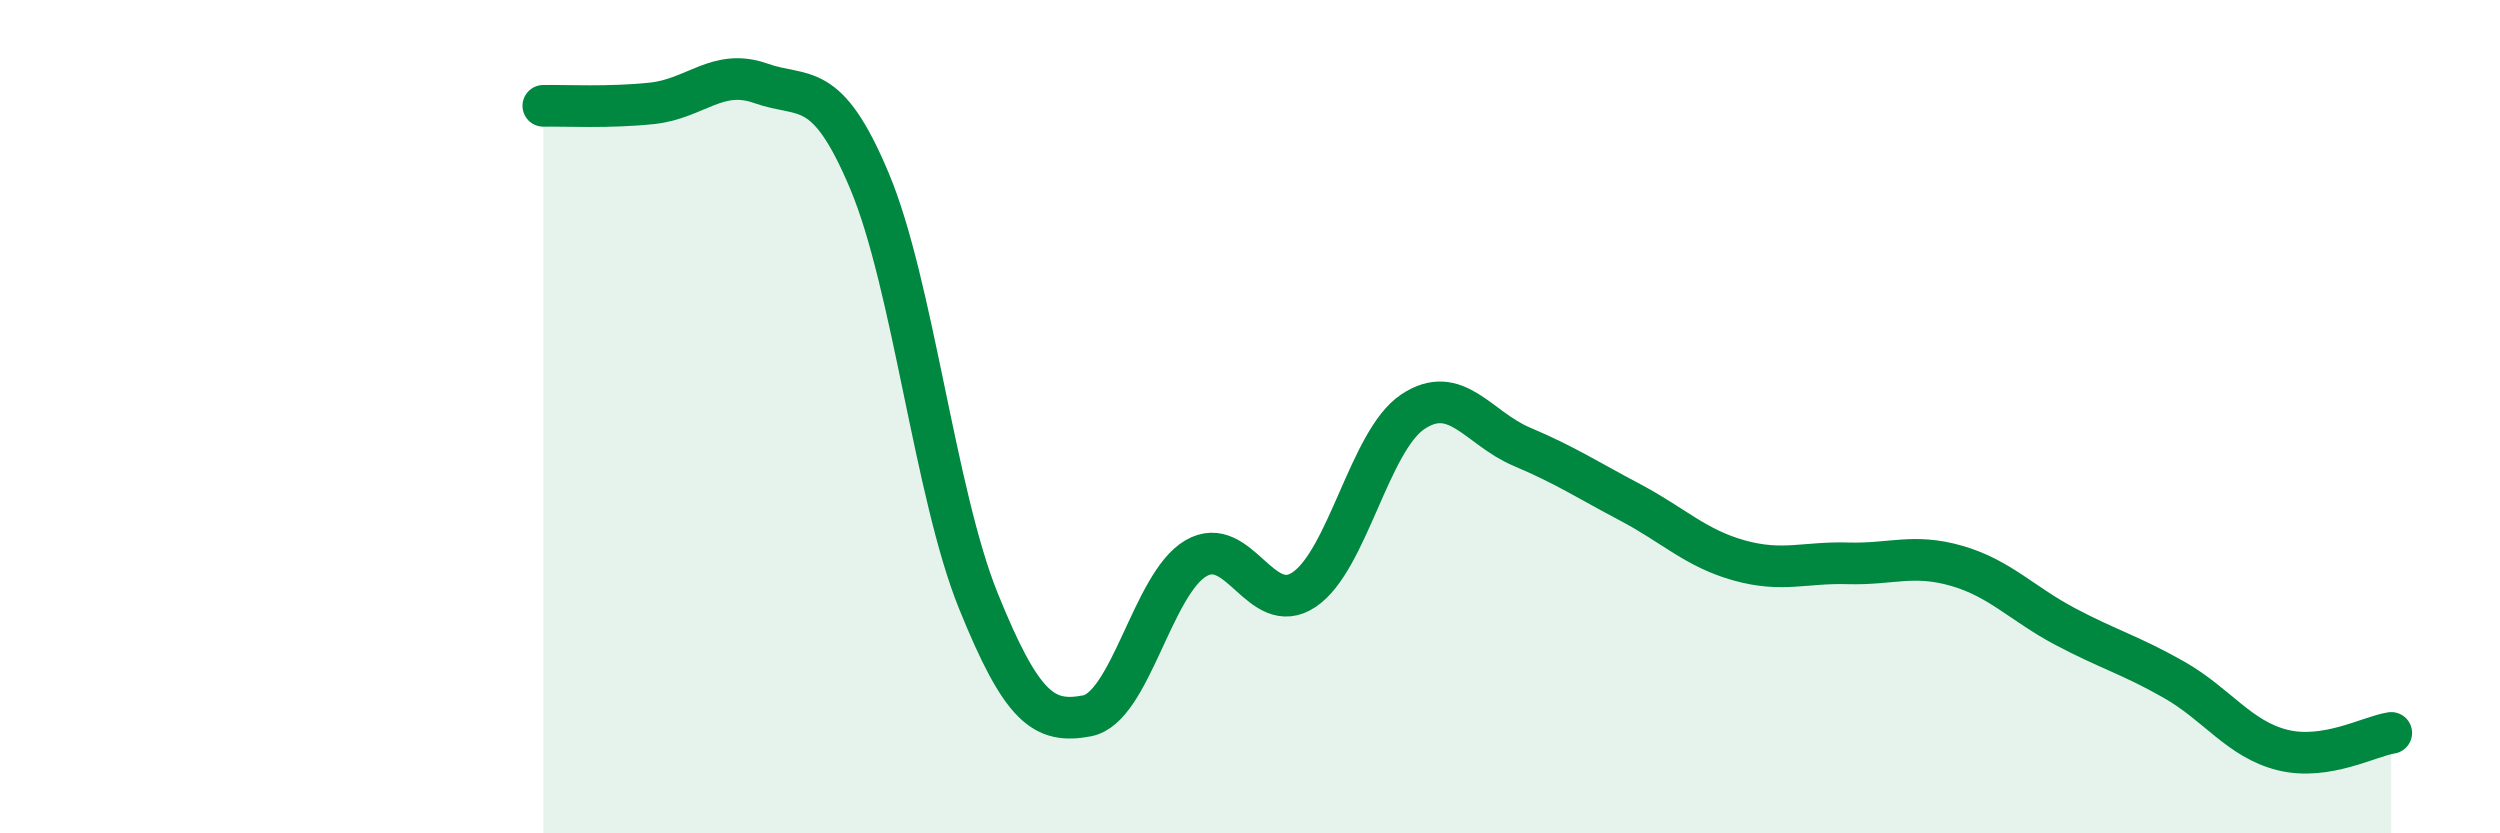
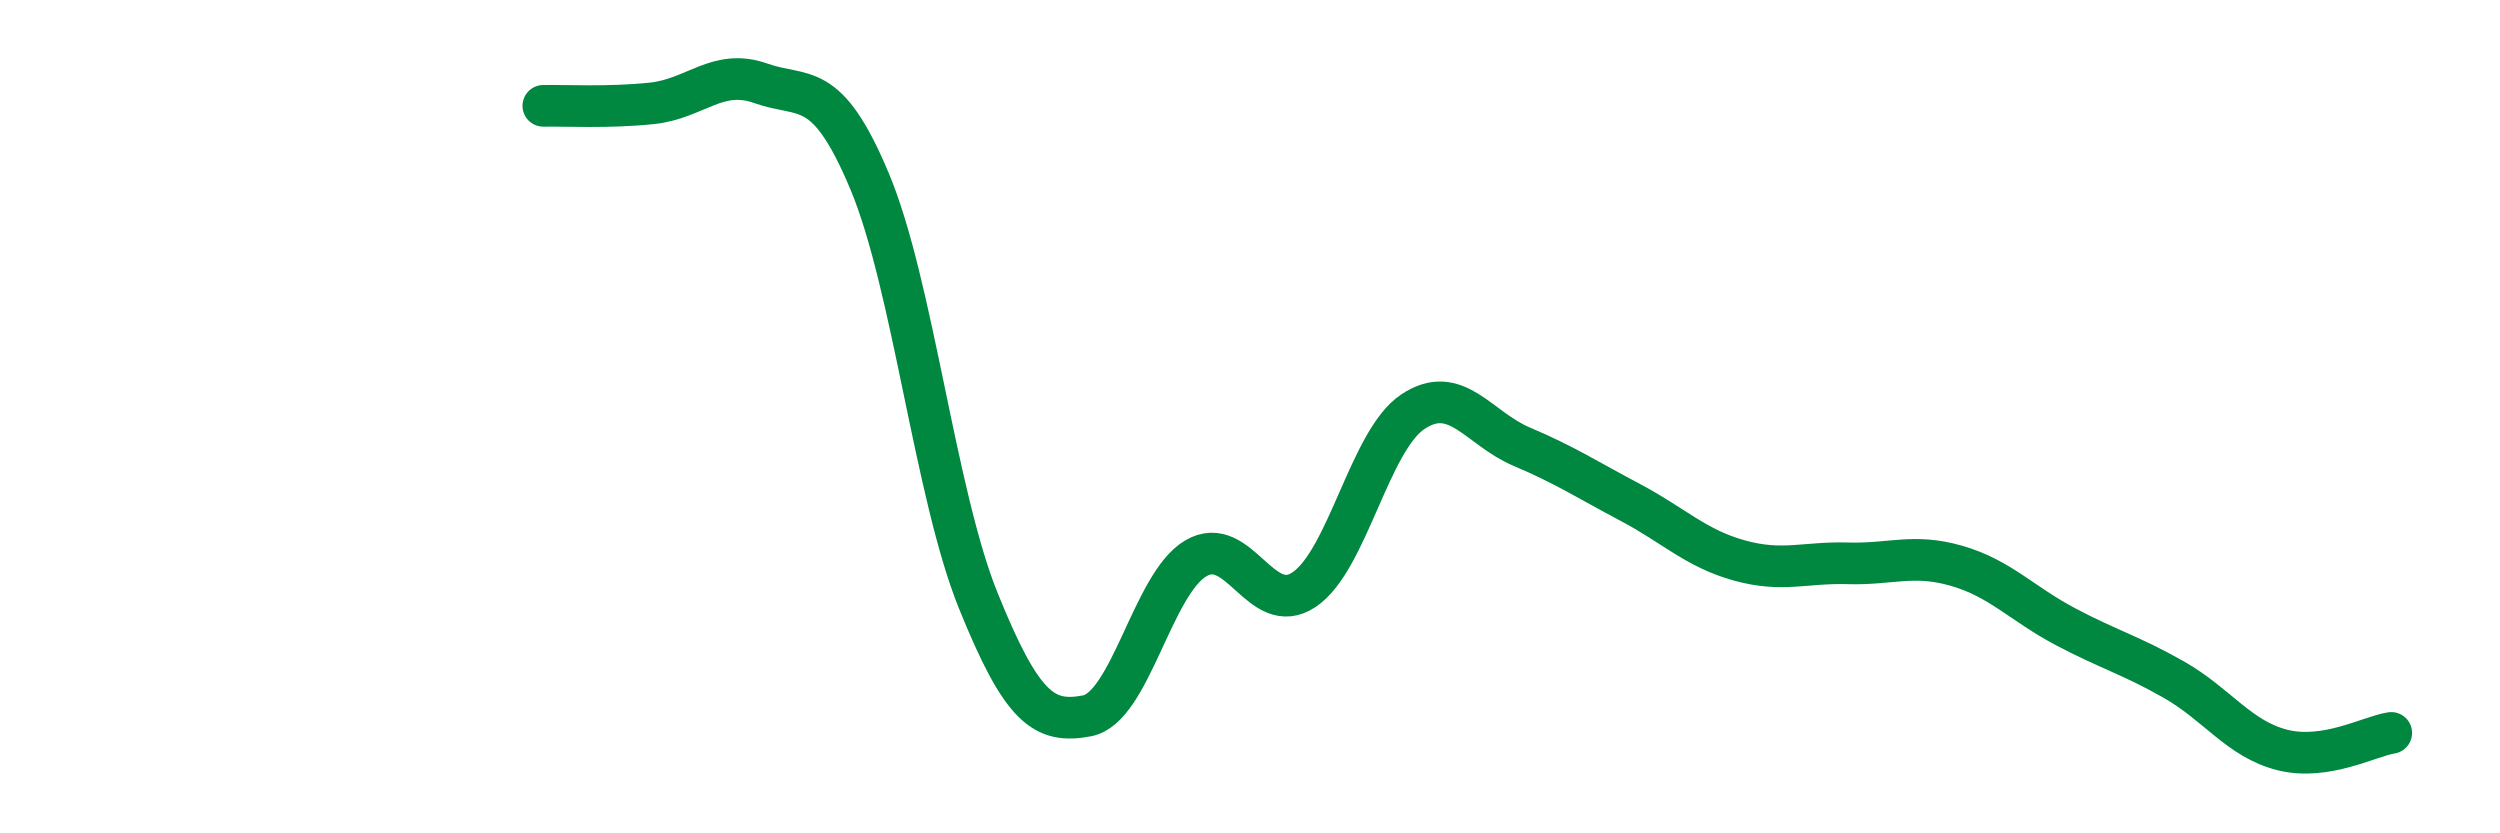
<svg xmlns="http://www.w3.org/2000/svg" width="60" height="20" viewBox="0 0 60 20">
-   <path d="M 13.04,2.54 C 13.56,2.53 14.61,2.59 15.65,2.48 C 16.69,2.37 17.22,1.63 18.26,2 C 19.3,2.37 19.83,1.87 20.87,4.35 C 21.91,6.83 22.44,11.85 23.48,14.42 C 24.52,16.99 25.05,17.38 26.09,17.18 C 27.13,16.98 27.66,14.01 28.7,13.4 C 29.74,12.79 30.26,14.85 31.3,14.15 C 32.34,13.45 32.87,10.57 33.91,9.88 C 34.95,9.19 35.48,10.28 36.52,10.72 C 37.56,11.16 38.09,11.51 39.13,12.06 C 40.17,12.61 40.7,13.16 41.74,13.45 C 42.78,13.74 43.31,13.49 44.35,13.52 C 45.39,13.55 45.92,13.28 46.96,13.58 C 48,13.88 48.53,14.49 49.57,15.04 C 50.61,15.59 51.13,15.72 52.17,16.31 C 53.21,16.9 53.74,17.74 54.78,18 C 55.82,18.26 56.87,17.67 57.39,17.59L57.39 20L13.04 20Z" fill="#008740" opacity="0.1" stroke-linecap="round" stroke-linejoin="round" />
  <path d="M 13.04,2.54 C 13.56,2.53 14.61,2.59 15.65,2.48 C 16.69,2.37 17.22,1.63 18.26,2 C 19.3,2.37 19.83,1.87 20.87,4.35 C 21.91,6.83 22.44,11.85 23.48,14.42 C 24.52,16.99 25.05,17.38 26.09,17.18 C 27.13,16.98 27.66,14.01 28.7,13.4 C 29.74,12.79 30.26,14.85 31.3,14.15 C 32.34,13.45 32.87,10.57 33.91,9.88 C 34.95,9.19 35.48,10.28 36.52,10.72 C 37.56,11.16 38.09,11.51 39.13,12.06 C 40.17,12.61 40.7,13.16 41.74,13.45 C 42.78,13.74 43.31,13.49 44.35,13.52 C 45.39,13.55 45.92,13.28 46.96,13.58 C 48,13.88 48.53,14.49 49.57,15.04 C 50.61,15.59 51.13,15.72 52.17,16.31 C 53.21,16.9 53.74,17.74 54.78,18 C 55.82,18.26 56.87,17.67 57.39,17.59" stroke="#008740" stroke-width="1" fill="none" stroke-linecap="round" stroke-linejoin="round" />
</svg>